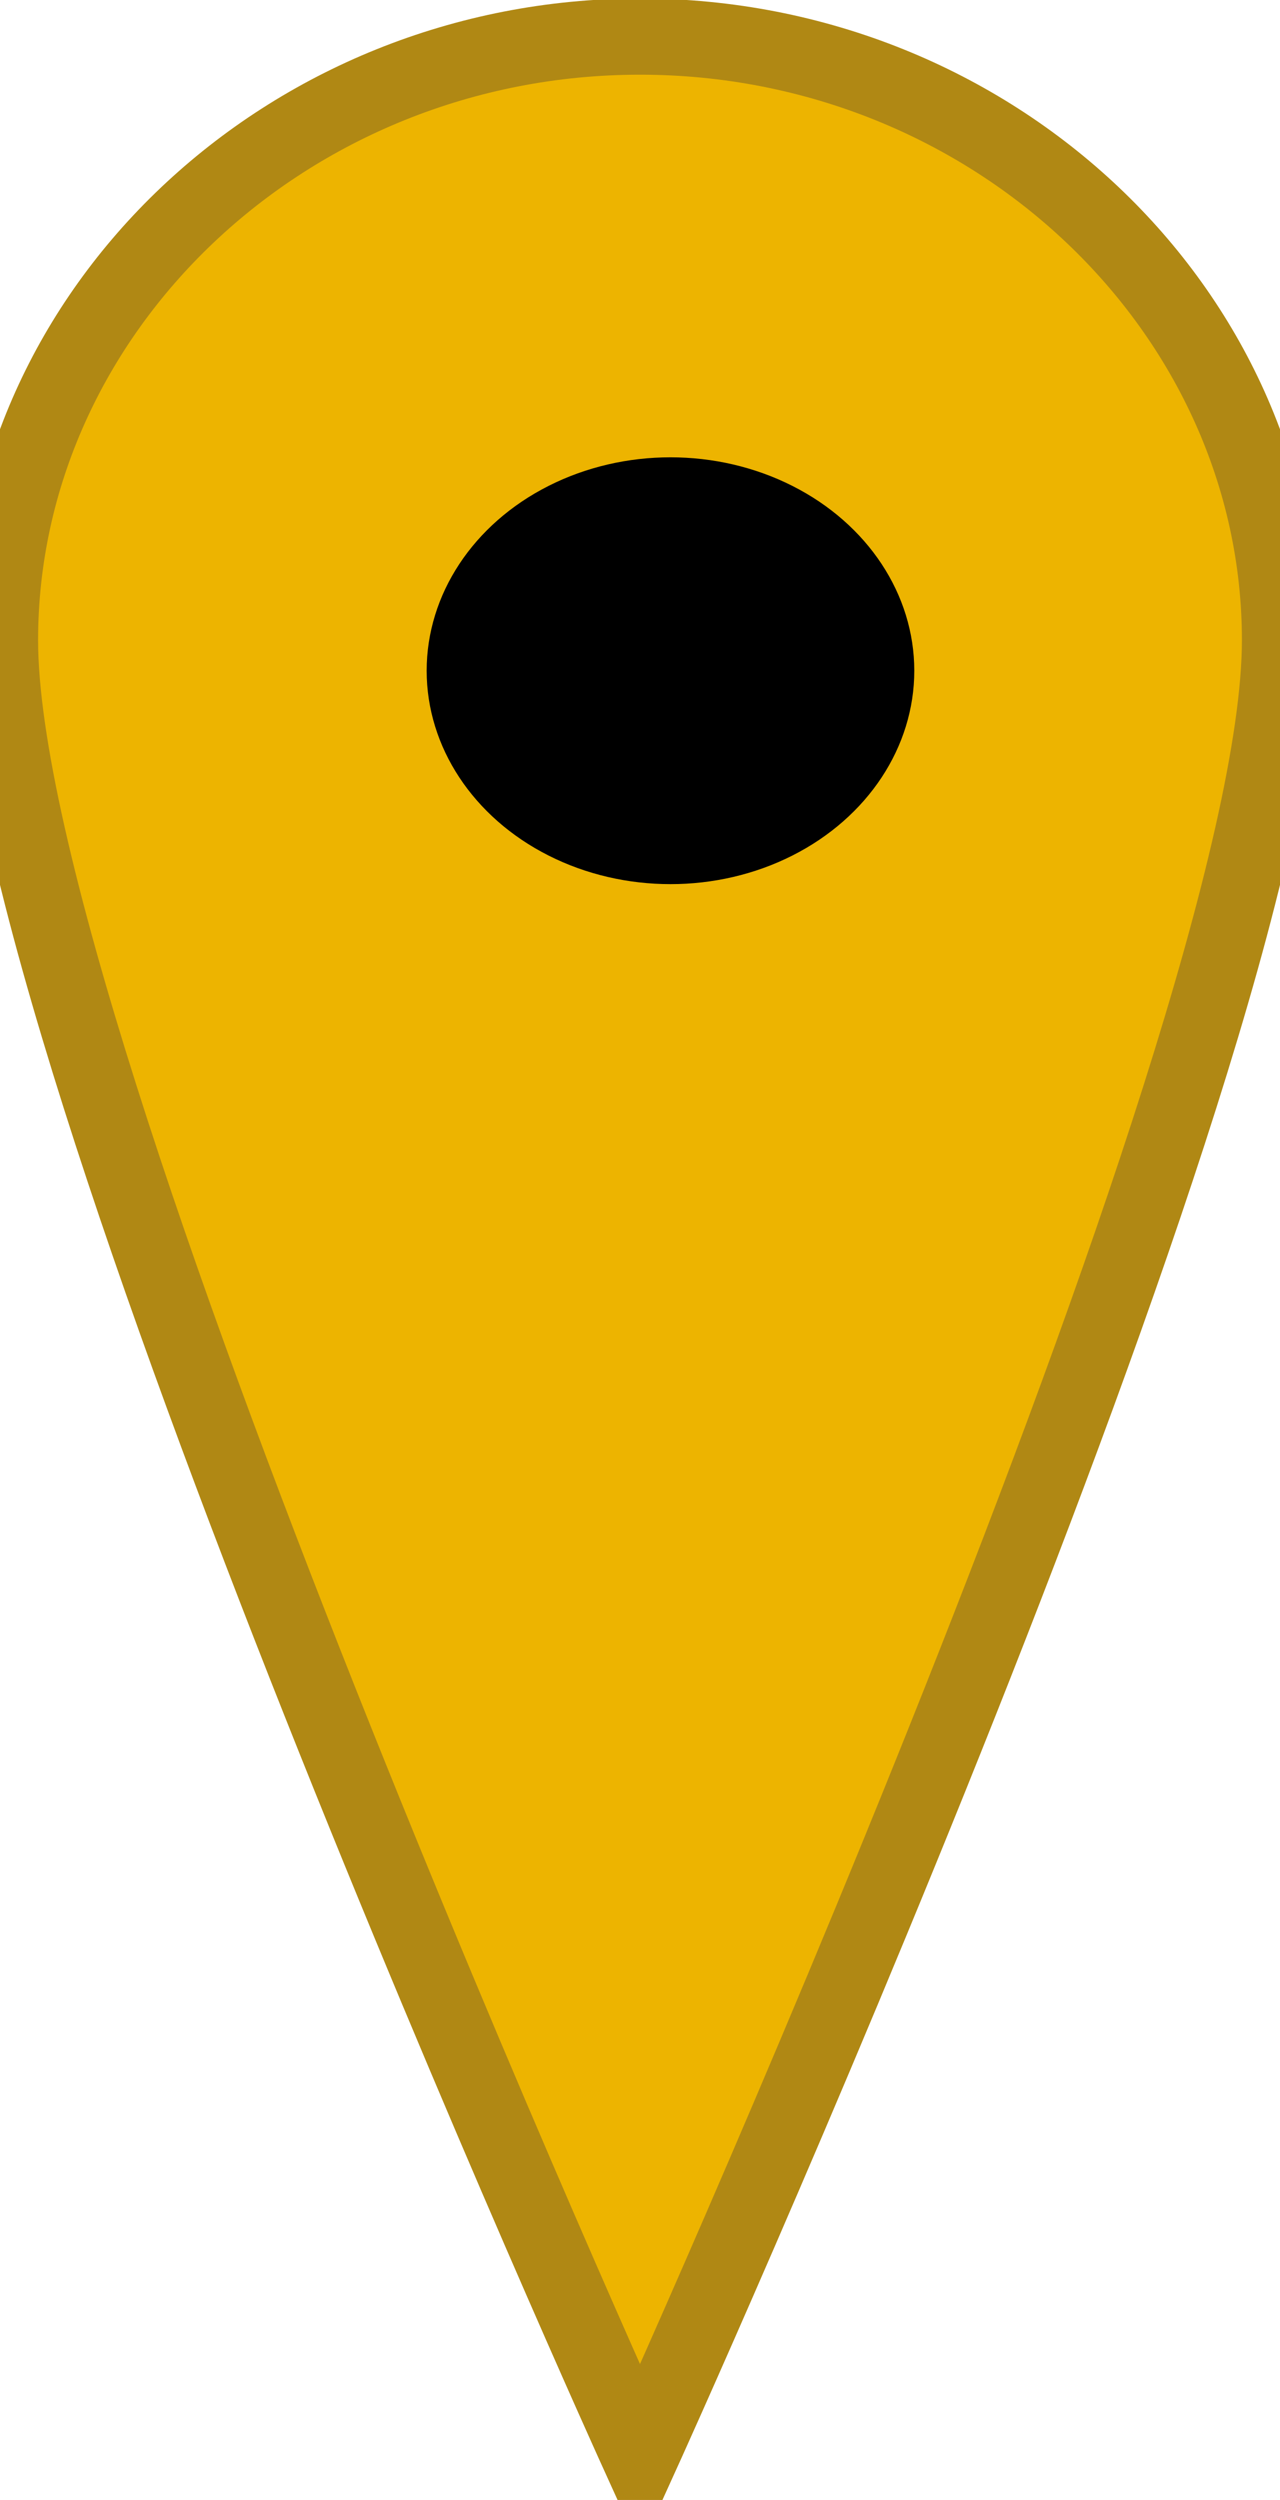
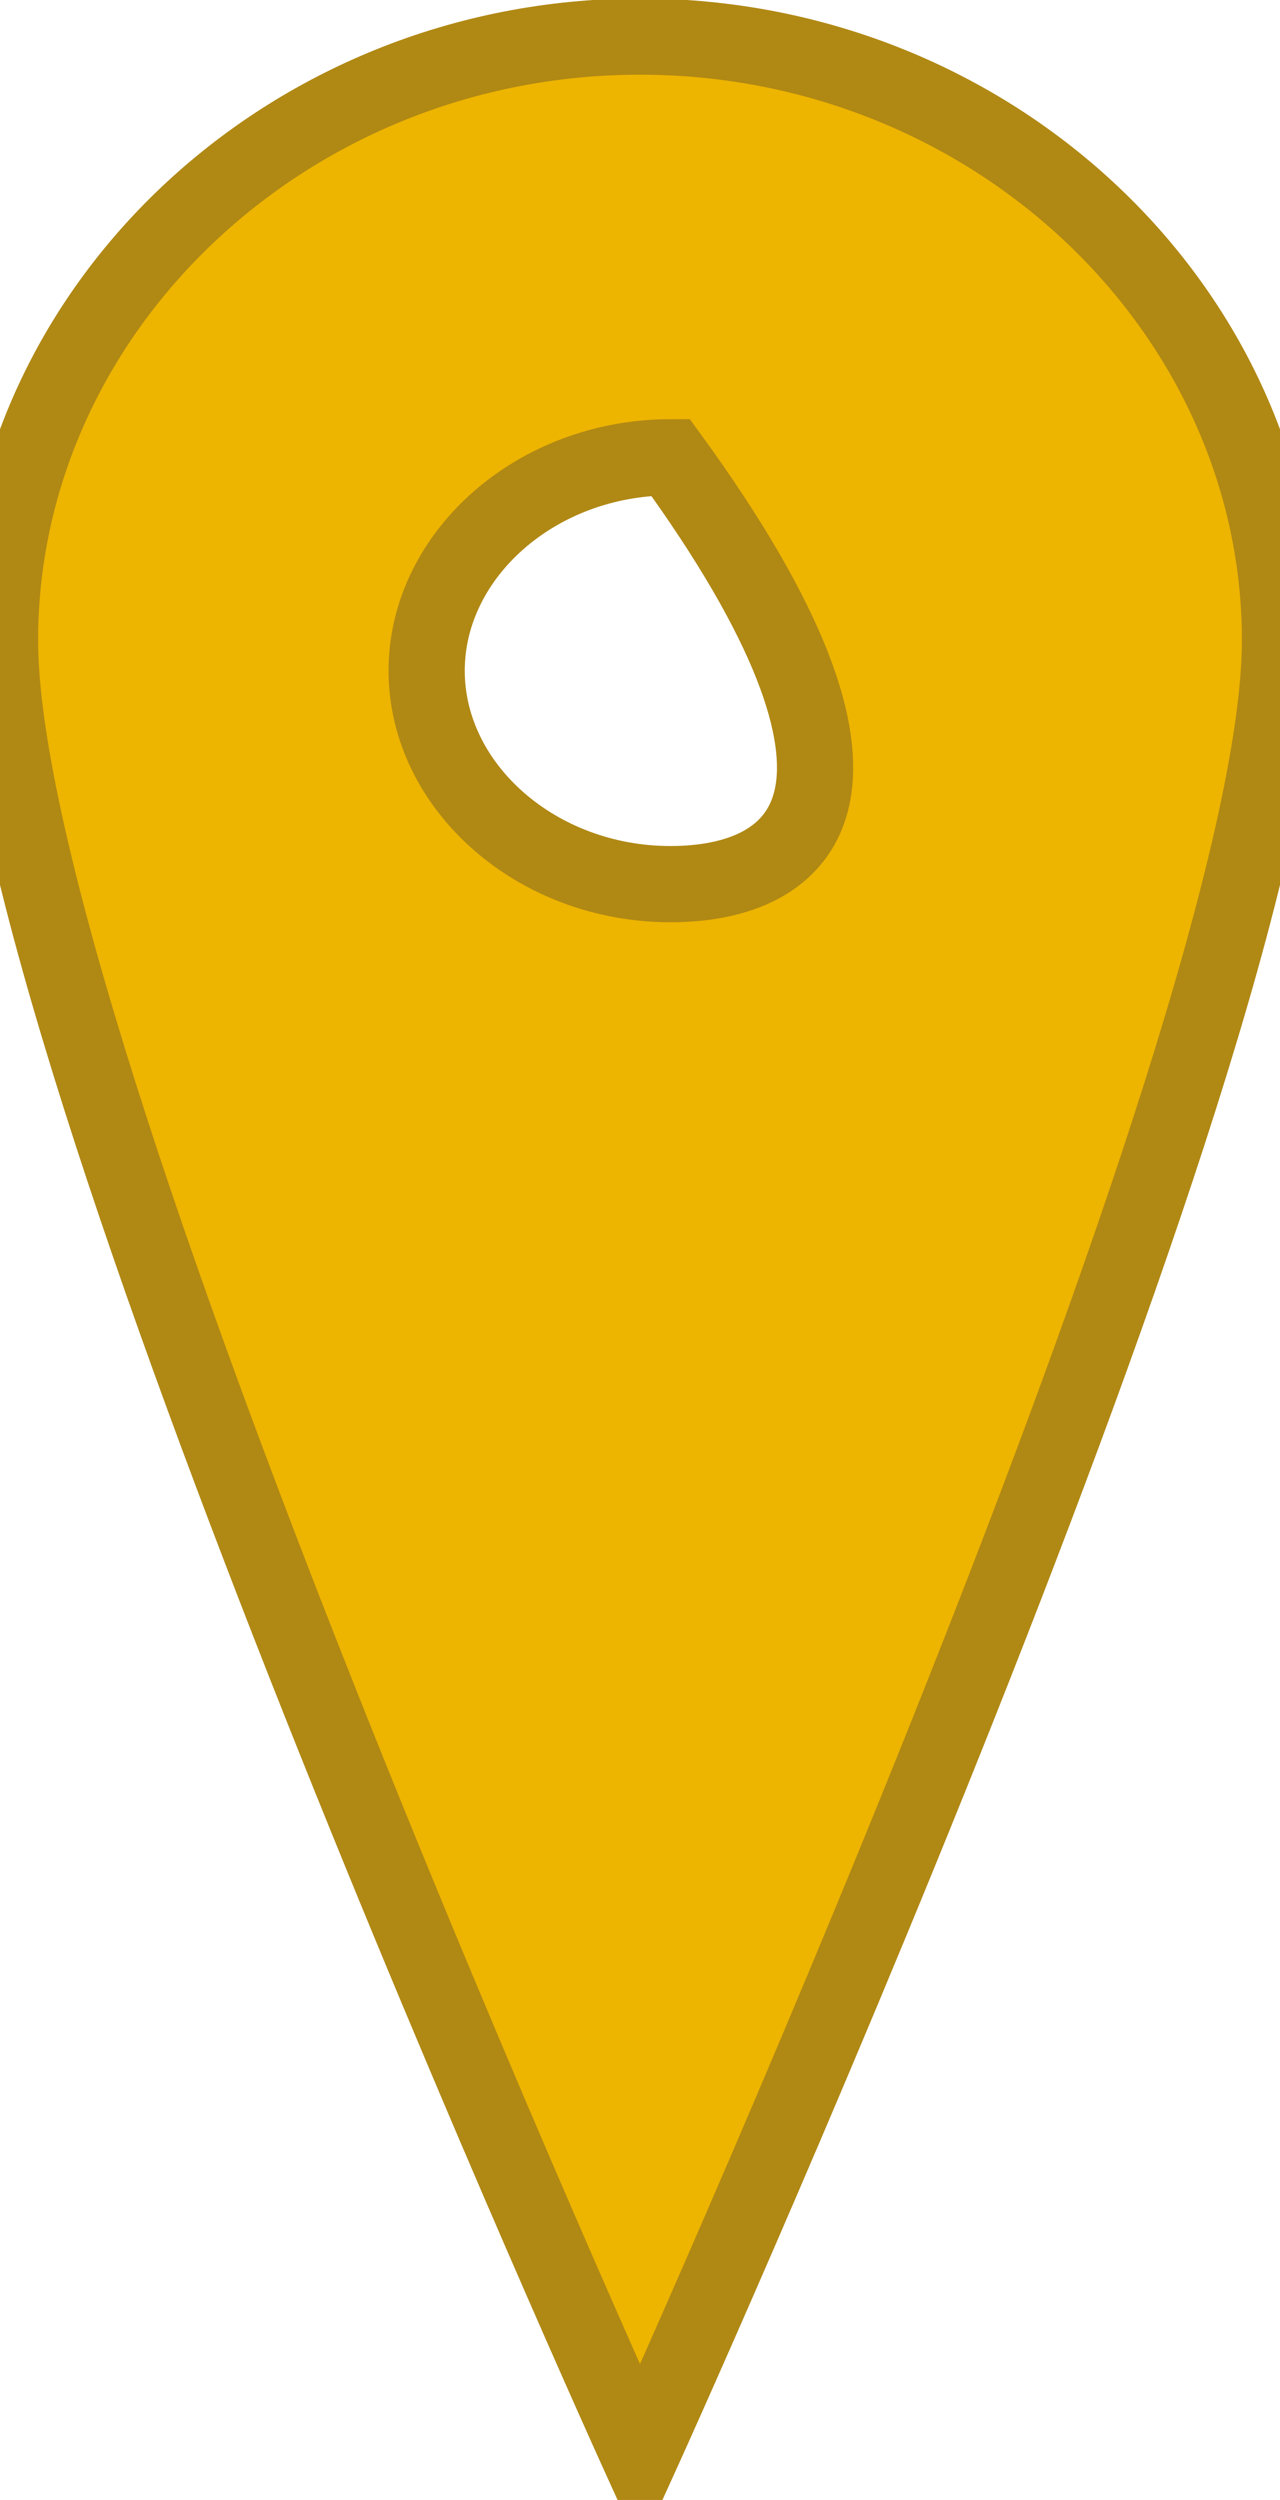
<svg xmlns="http://www.w3.org/2000/svg" version="1.1" id="Layer_1" x="0px" y="0px" viewBox="0 0 21 41" style="enable-background:new 0 0 21 41;" xml:space="preserve">
  <style type="text/css">
	.st0{fill-rule:evenodd;clip-rule:evenodd;fill:#EDB400;stroke:#B08814;stroke-width:1.25;stroke-miterlimit:10;}
	.st1{fill-rule:evenodd;clip-rule:evenodd;fill:#EDB400;}
	.st2{fill-rule:evenodd;clip-rule:evenodd;}
</style>
-   <path id="Fill-1-Copy-2" class="st0" d="M11,14.5c-2.2,0-4-1.6-4-3.5s1.8-3.5,4-3.5s4,1.6,4,3.5C15,13,13.2,14.5,11,14.5 M10.5,0.6  L10.5,0.6C4.7,0.6,0,5.1,0,10.5c0,6.7,10.5,29.8,10.5,29.8S21,17.2,21,10.5C21,5.1,16.3,0.6,10.5,0.6" />
-   <ellipse class="st1" cx="10.7" cy="11.2" rx="5.7" ry="5" />
-   <ellipse class="st2" cx="11" cy="11" rx="4" ry="3.5" />
+   <path id="Fill-1-Copy-2" class="st0" d="M11,14.5c-2.2,0-4-1.6-4-3.5s1.8-3.5,4-3.5C15,13,13.2,14.5,11,14.5 M10.5,0.6  L10.5,0.6C4.7,0.6,0,5.1,0,10.5c0,6.7,10.5,29.8,10.5,29.8S21,17.2,21,10.5C21,5.1,16.3,0.6,10.5,0.6" />
</svg>